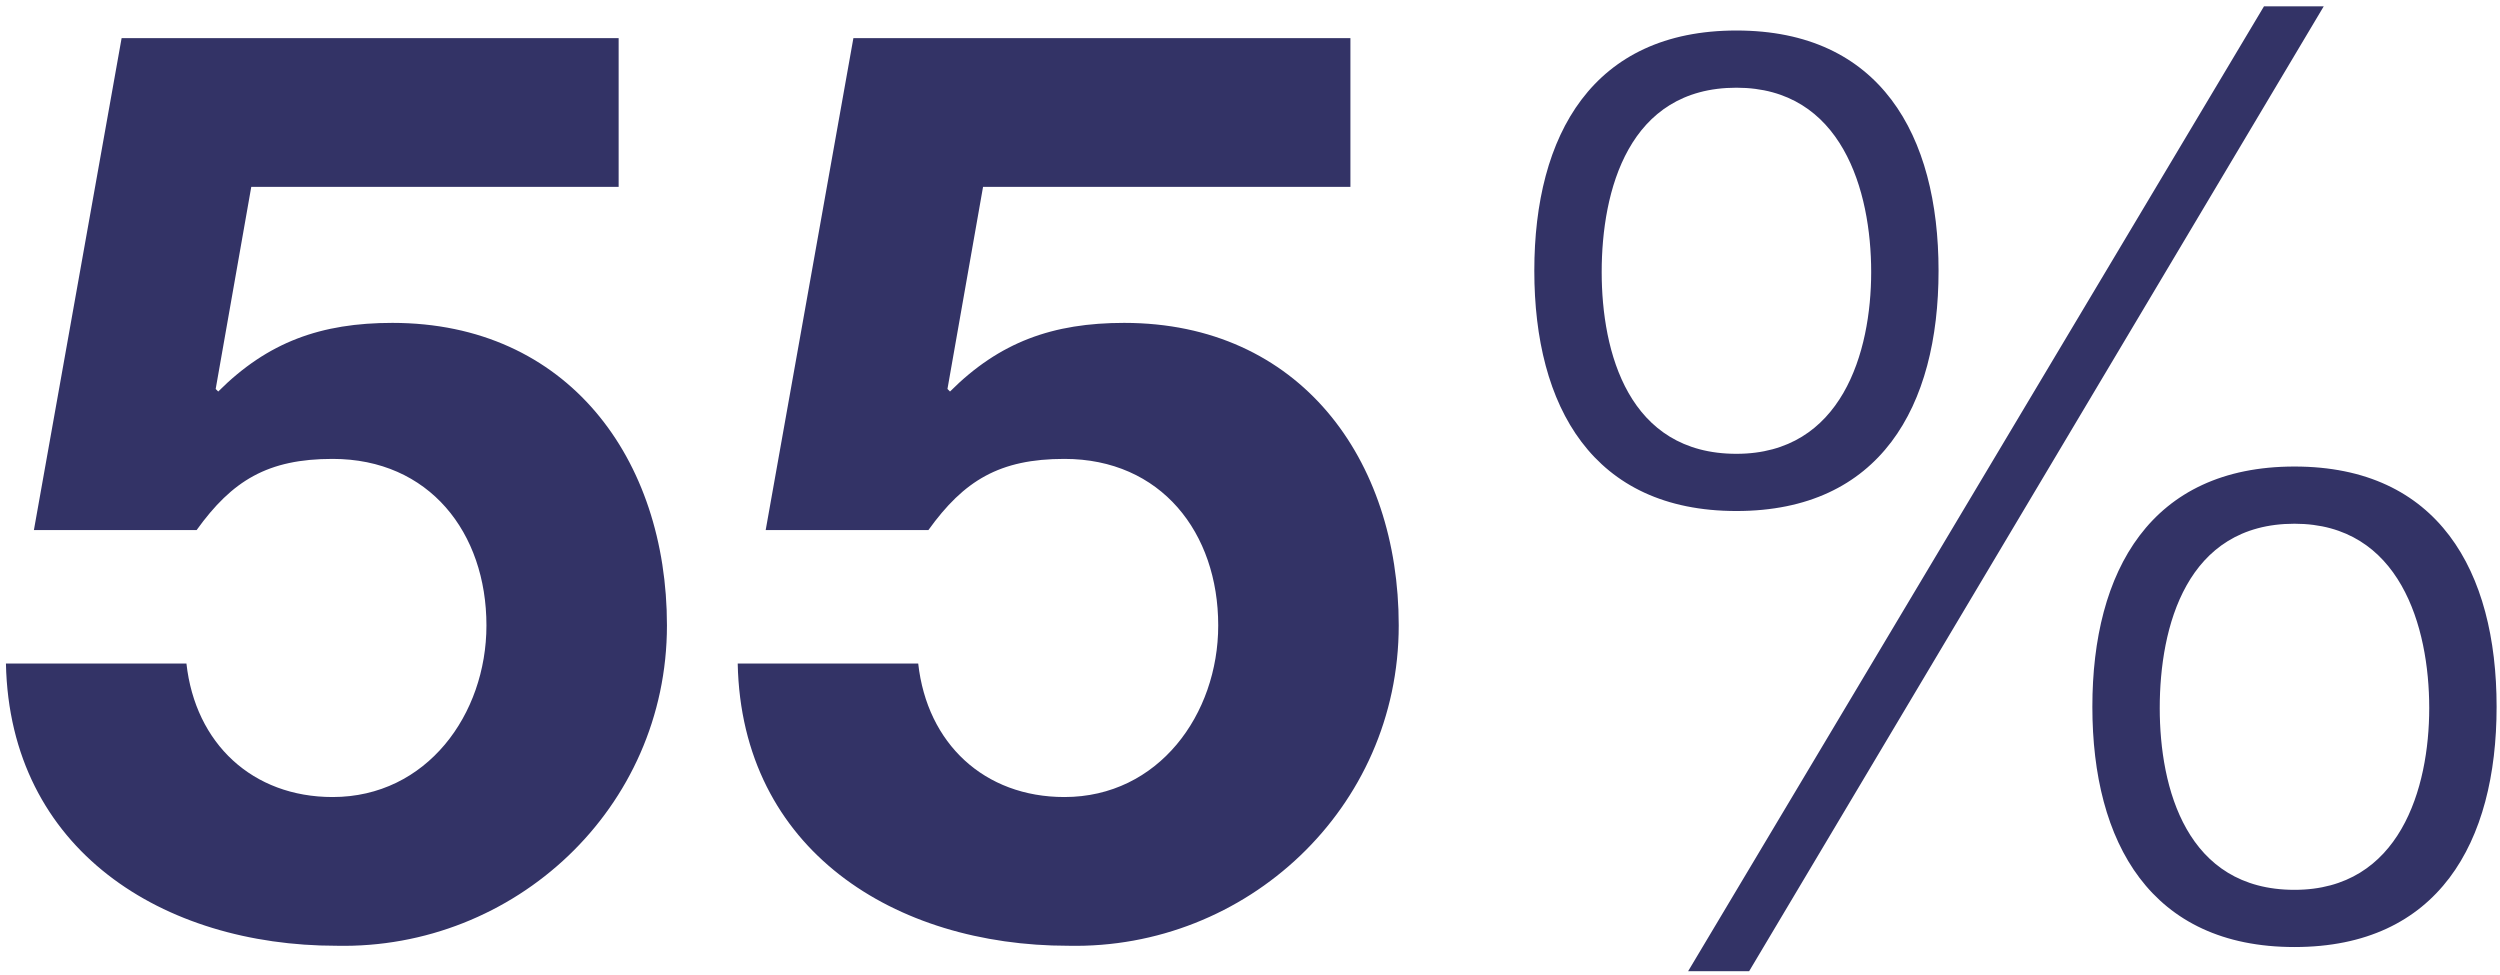
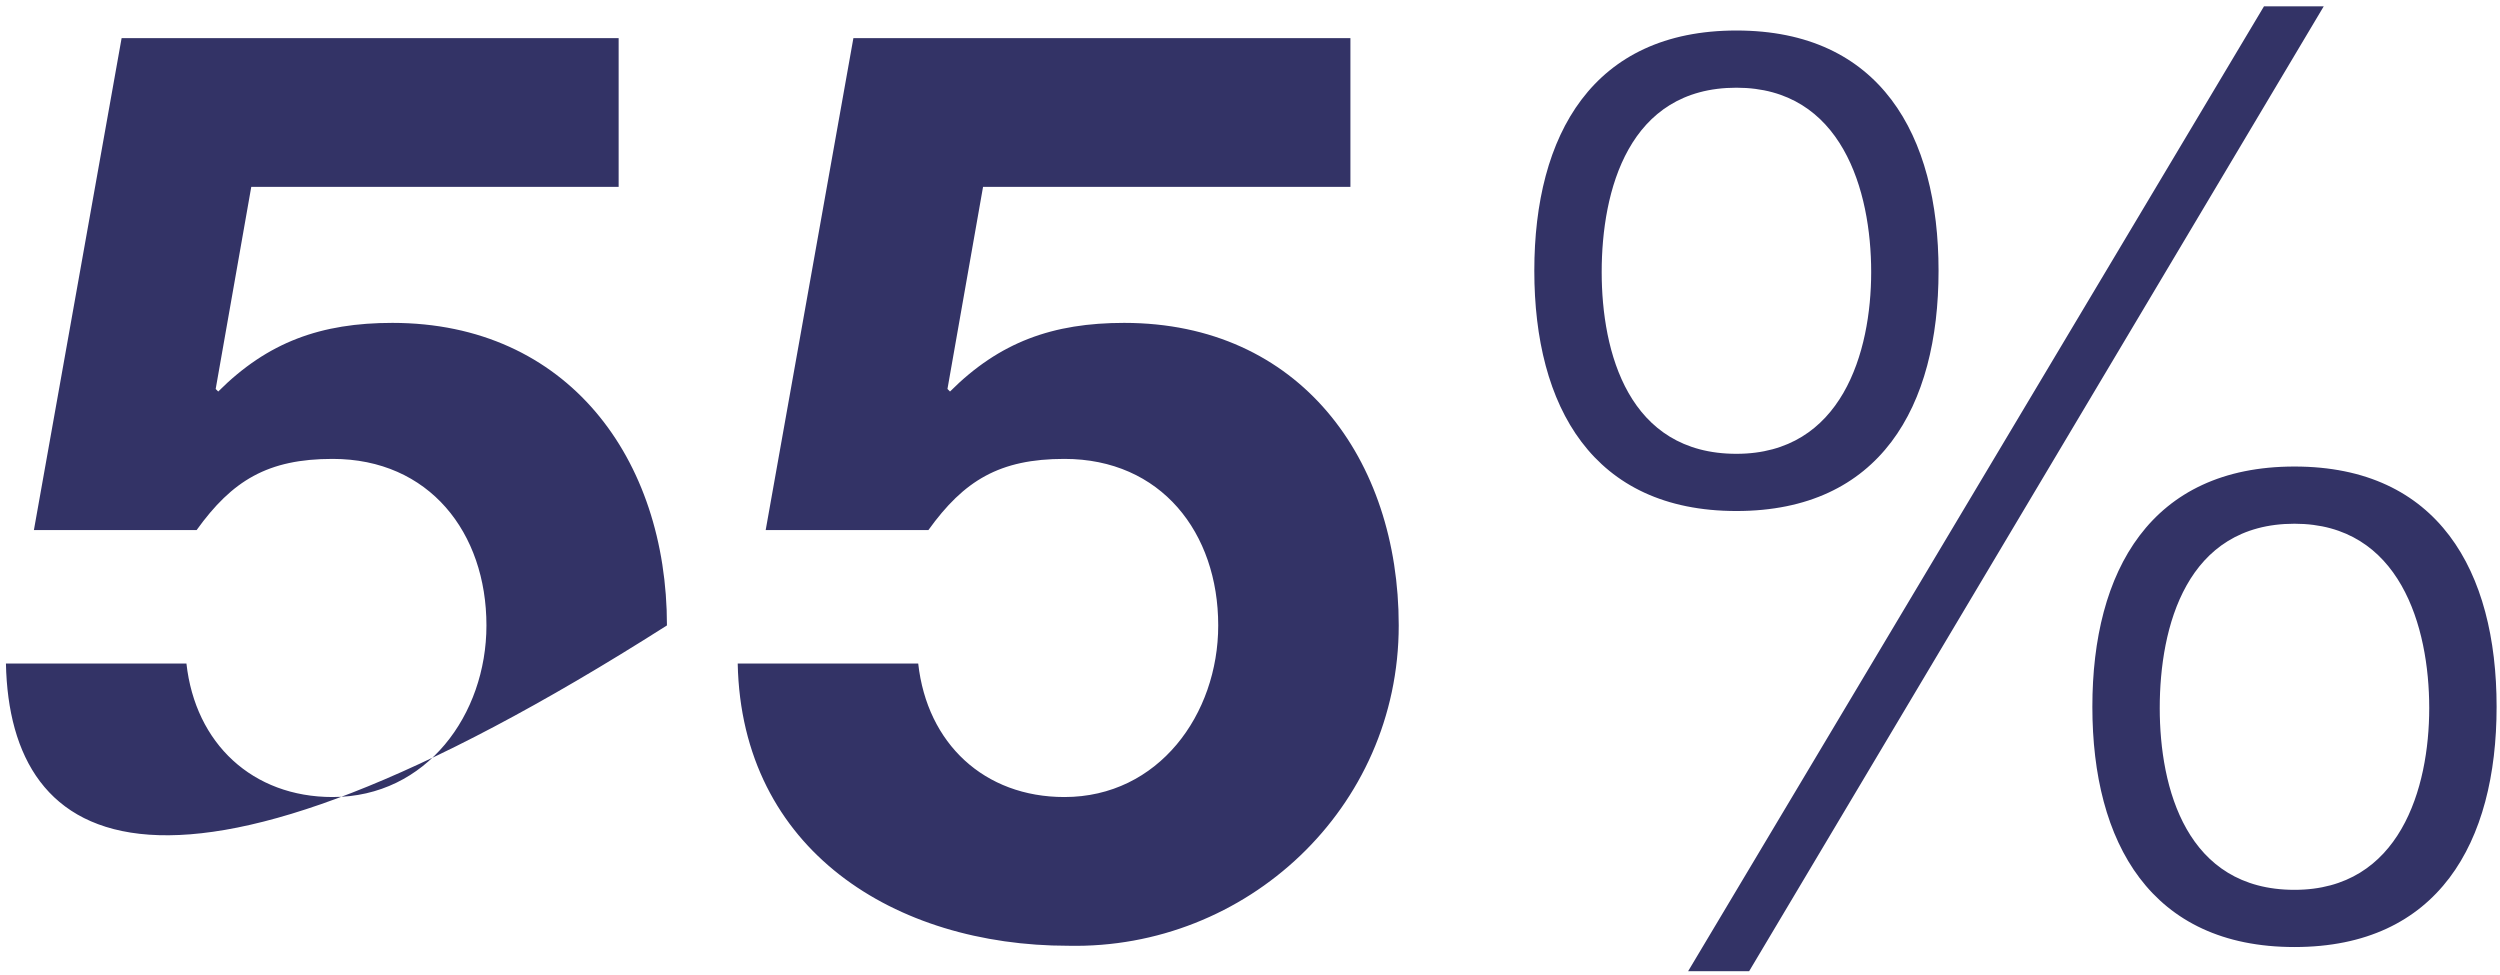
<svg xmlns="http://www.w3.org/2000/svg" width="295" height="115" viewBox="0 0 295 115" fill="none">
-   <path d="M73 4.5V22.05H29.65L25.45 45.9L25.75 46.2C31.6 40.35 37.9 38.1 46.3 38.1C67 38.1 78.7 54.15 78.7 73.8C78.7 95.4 60.7 112.05 39.7 111.6C19.3 111.6 1.15 100.35 0.7 78.3H22C23.05 87.75 29.8 94.05 39.25 94.05C50.35 94.05 57.4 84.3 57.4 73.8C57.4 62.85 50.65 54.15 39.25 54.15C31.6 54.15 27.4 56.7 23.2 62.55H4L14.35 4.5H73ZM159.35 4.5V22.05H116L111.8 45.9L112.1 46.2C117.95 40.35 124.25 38.1 132.65 38.1C153.35 38.1 165.05 54.15 165.05 73.8C165.05 95.4 147.05 112.05 126.05 111.6C105.65 111.6 87.5 100.35 87.05 78.3H108.35C109.4 87.75 116.15 94.05 125.6 94.05C136.7 94.05 143.75 84.3 143.75 73.8C143.75 62.85 137 54.15 125.6 54.15C117.95 54.15 113.75 56.7 109.55 62.55H90.35L100.7 4.5H159.35ZM204.899 3.6C221.849 3.6 228.749 15.9 228.749 31.95C228.749 48 221.849 60.3 204.899 60.3C187.949 60.3 181.049 48 181.049 31.95C181.049 15.9 187.949 3.6 204.899 3.6ZM270.749 61.8C257.999 61.8 254.849 73.95 254.849 83.55C254.849 93 257.999 105 270.749 105C283.199 105 286.649 93 286.649 83.55C286.649 73.95 283.199 61.8 270.749 61.8ZM270.749 55.05C287.699 55.05 294.599 67.35 294.599 83.4C294.599 99.45 287.699 111.75 270.749 111.75C253.799 111.75 246.899 99.45 246.899 83.4C246.899 67.35 253.799 55.05 270.749 55.05ZM199.199 114.6L267.149 0.75H274.199L206.399 114.6H199.199ZM204.899 10.35C192.149 10.35 188.999 22.5 188.999 32.1C188.999 41.55 192.149 53.55 204.899 53.55C217.349 53.55 220.799 41.55 220.799 32.1C220.799 22.5 217.349 10.35 204.899 10.35Z" fill="#333366" />
+   <path d="M73 4.5V22.05H29.65L25.45 45.9L25.75 46.2C31.6 40.35 37.9 38.1 46.3 38.1C67 38.1 78.7 54.15 78.7 73.8C19.3 111.6 1.15 100.35 0.7 78.3H22C23.05 87.75 29.8 94.05 39.25 94.05C50.35 94.05 57.4 84.3 57.4 73.8C57.4 62.85 50.65 54.15 39.25 54.15C31.6 54.15 27.4 56.7 23.2 62.55H4L14.35 4.5H73ZM159.35 4.5V22.05H116L111.8 45.9L112.1 46.2C117.95 40.35 124.25 38.1 132.65 38.1C153.35 38.1 165.05 54.15 165.05 73.8C165.05 95.4 147.05 112.05 126.05 111.6C105.65 111.6 87.5 100.35 87.05 78.3H108.35C109.4 87.75 116.15 94.05 125.6 94.05C136.7 94.05 143.75 84.3 143.75 73.8C143.75 62.85 137 54.15 125.6 54.15C117.95 54.15 113.75 56.7 109.55 62.55H90.35L100.7 4.5H159.35ZM204.899 3.6C221.849 3.6 228.749 15.9 228.749 31.95C228.749 48 221.849 60.3 204.899 60.3C187.949 60.3 181.049 48 181.049 31.95C181.049 15.9 187.949 3.6 204.899 3.6ZM270.749 61.8C257.999 61.8 254.849 73.95 254.849 83.55C254.849 93 257.999 105 270.749 105C283.199 105 286.649 93 286.649 83.55C286.649 73.95 283.199 61.8 270.749 61.8ZM270.749 55.05C287.699 55.05 294.599 67.35 294.599 83.4C294.599 99.45 287.699 111.75 270.749 111.75C253.799 111.75 246.899 99.45 246.899 83.4C246.899 67.35 253.799 55.05 270.749 55.05ZM199.199 114.6L267.149 0.75H274.199L206.399 114.6H199.199ZM204.899 10.35C192.149 10.35 188.999 22.5 188.999 32.1C188.999 41.55 192.149 53.55 204.899 53.55C217.349 53.55 220.799 41.55 220.799 32.1C220.799 22.5 217.349 10.35 204.899 10.35Z" fill="#333366" />
</svg>